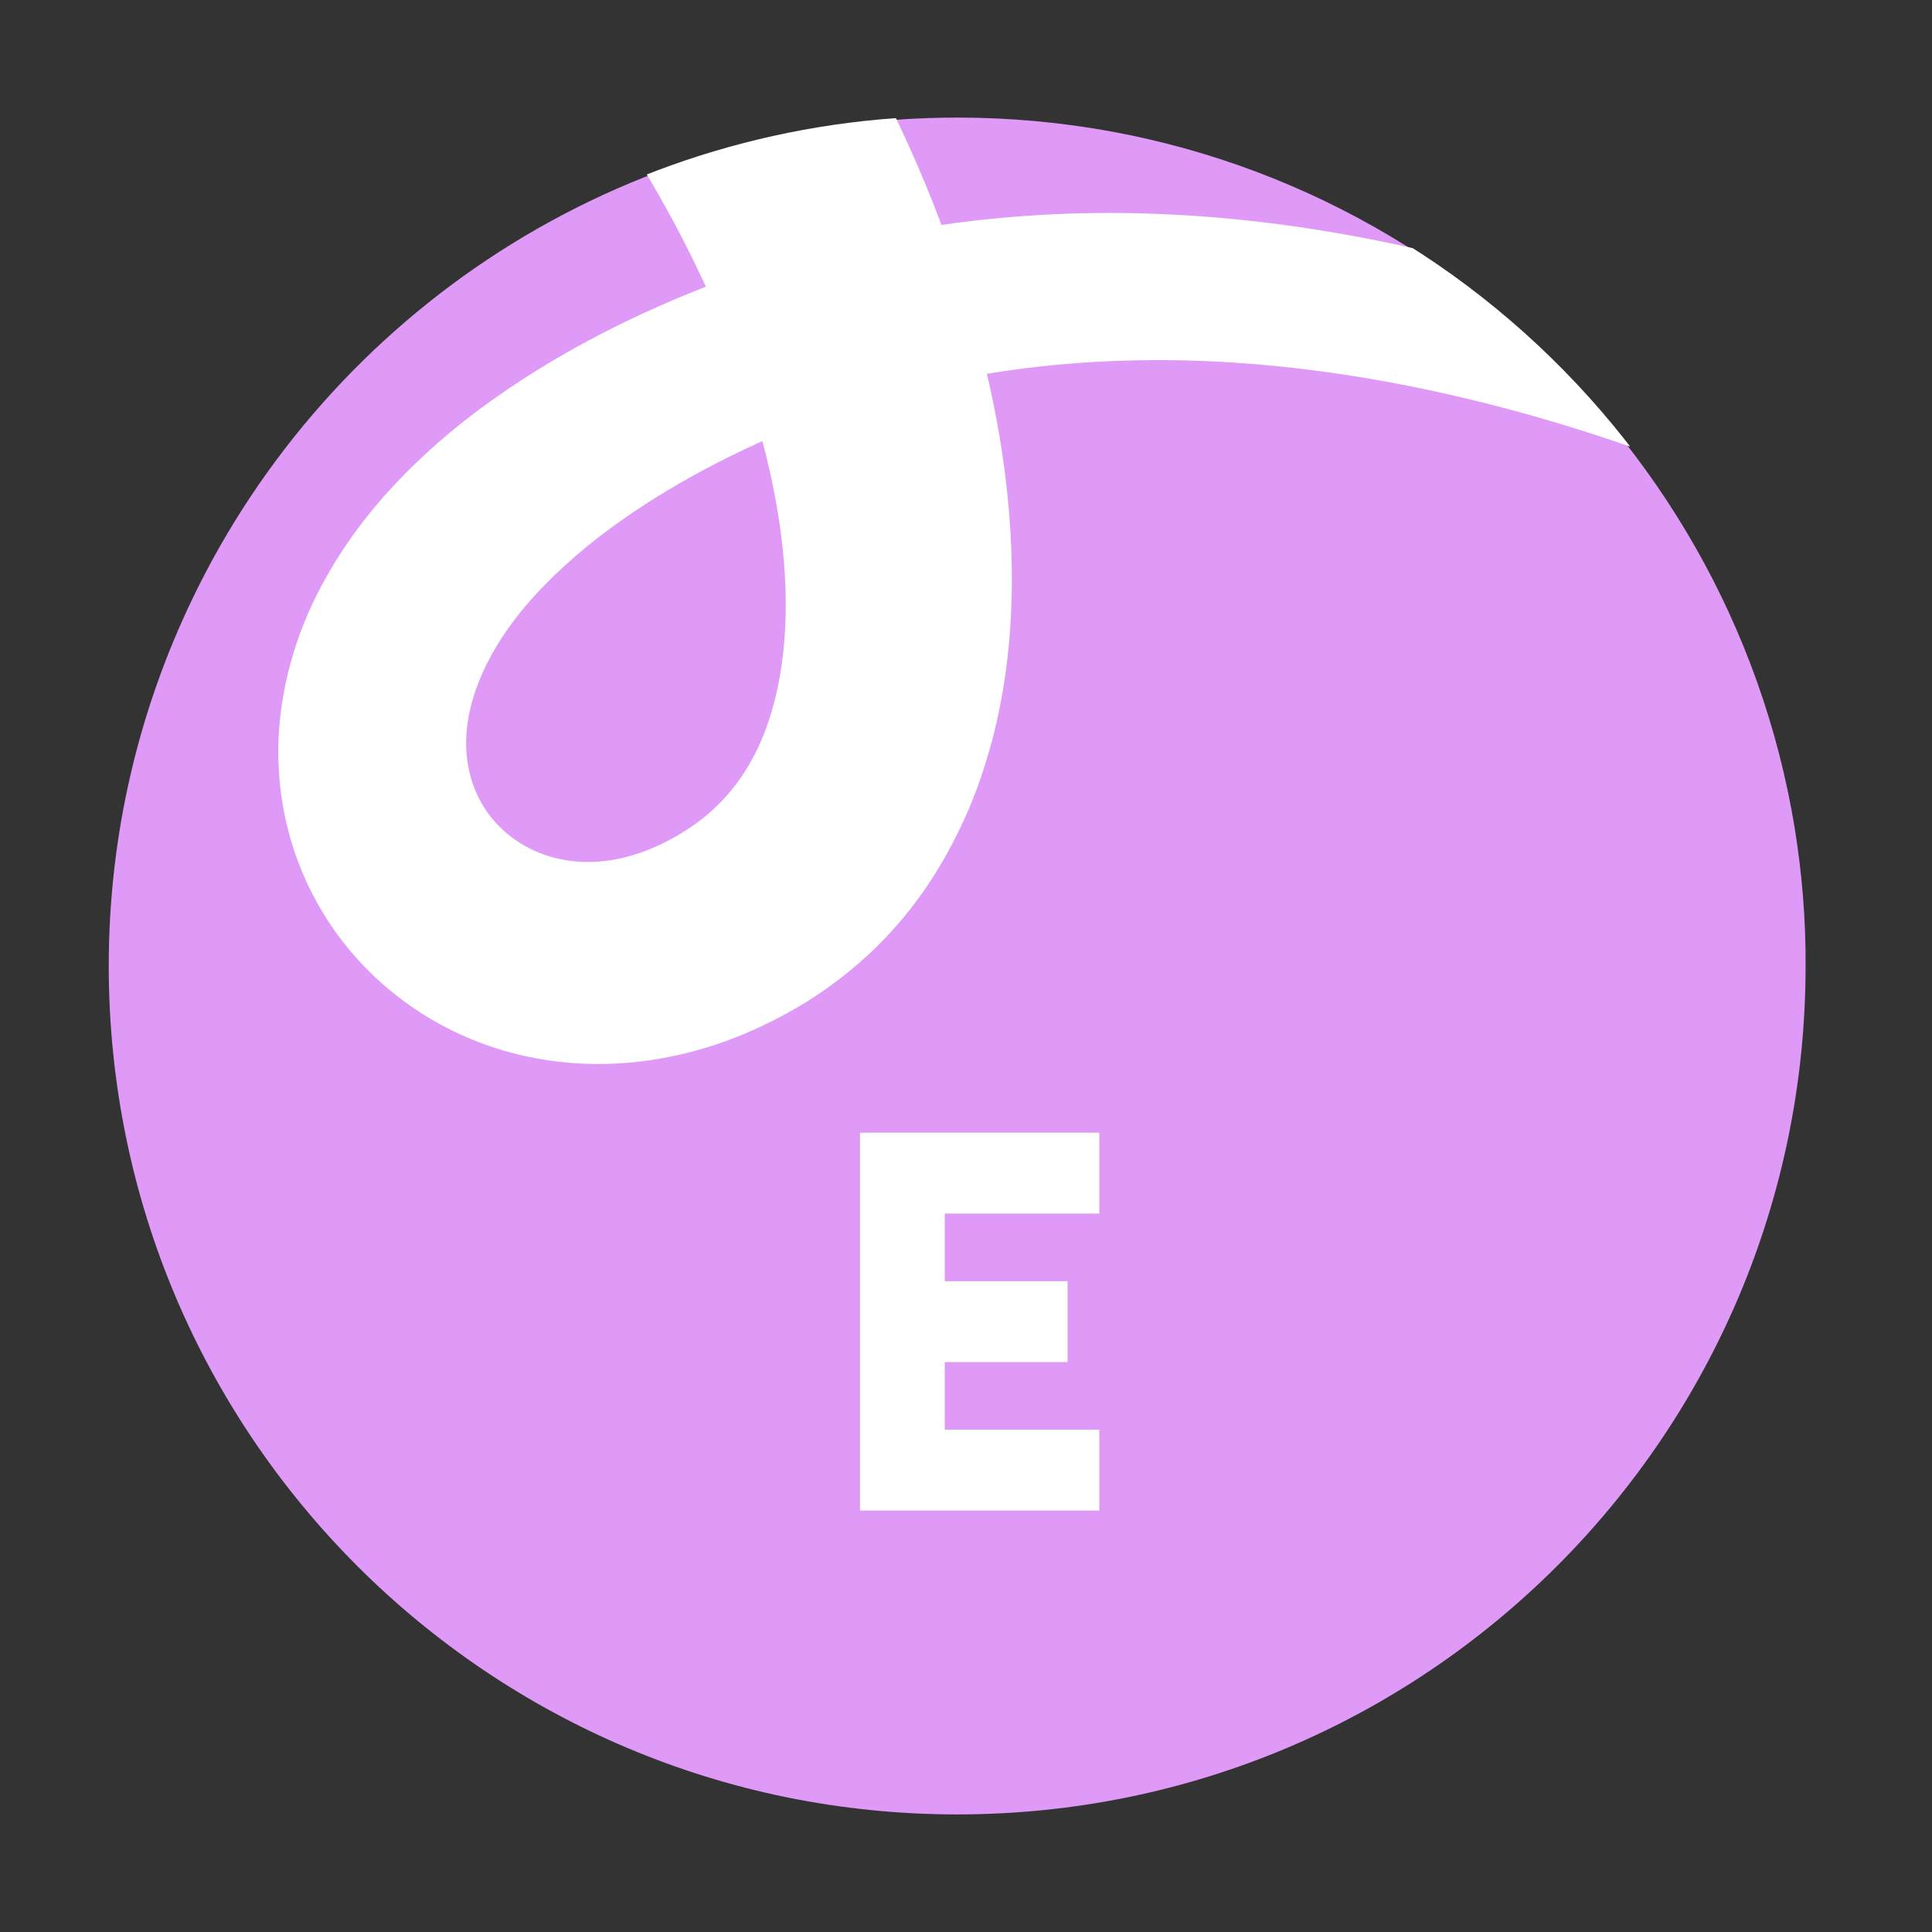
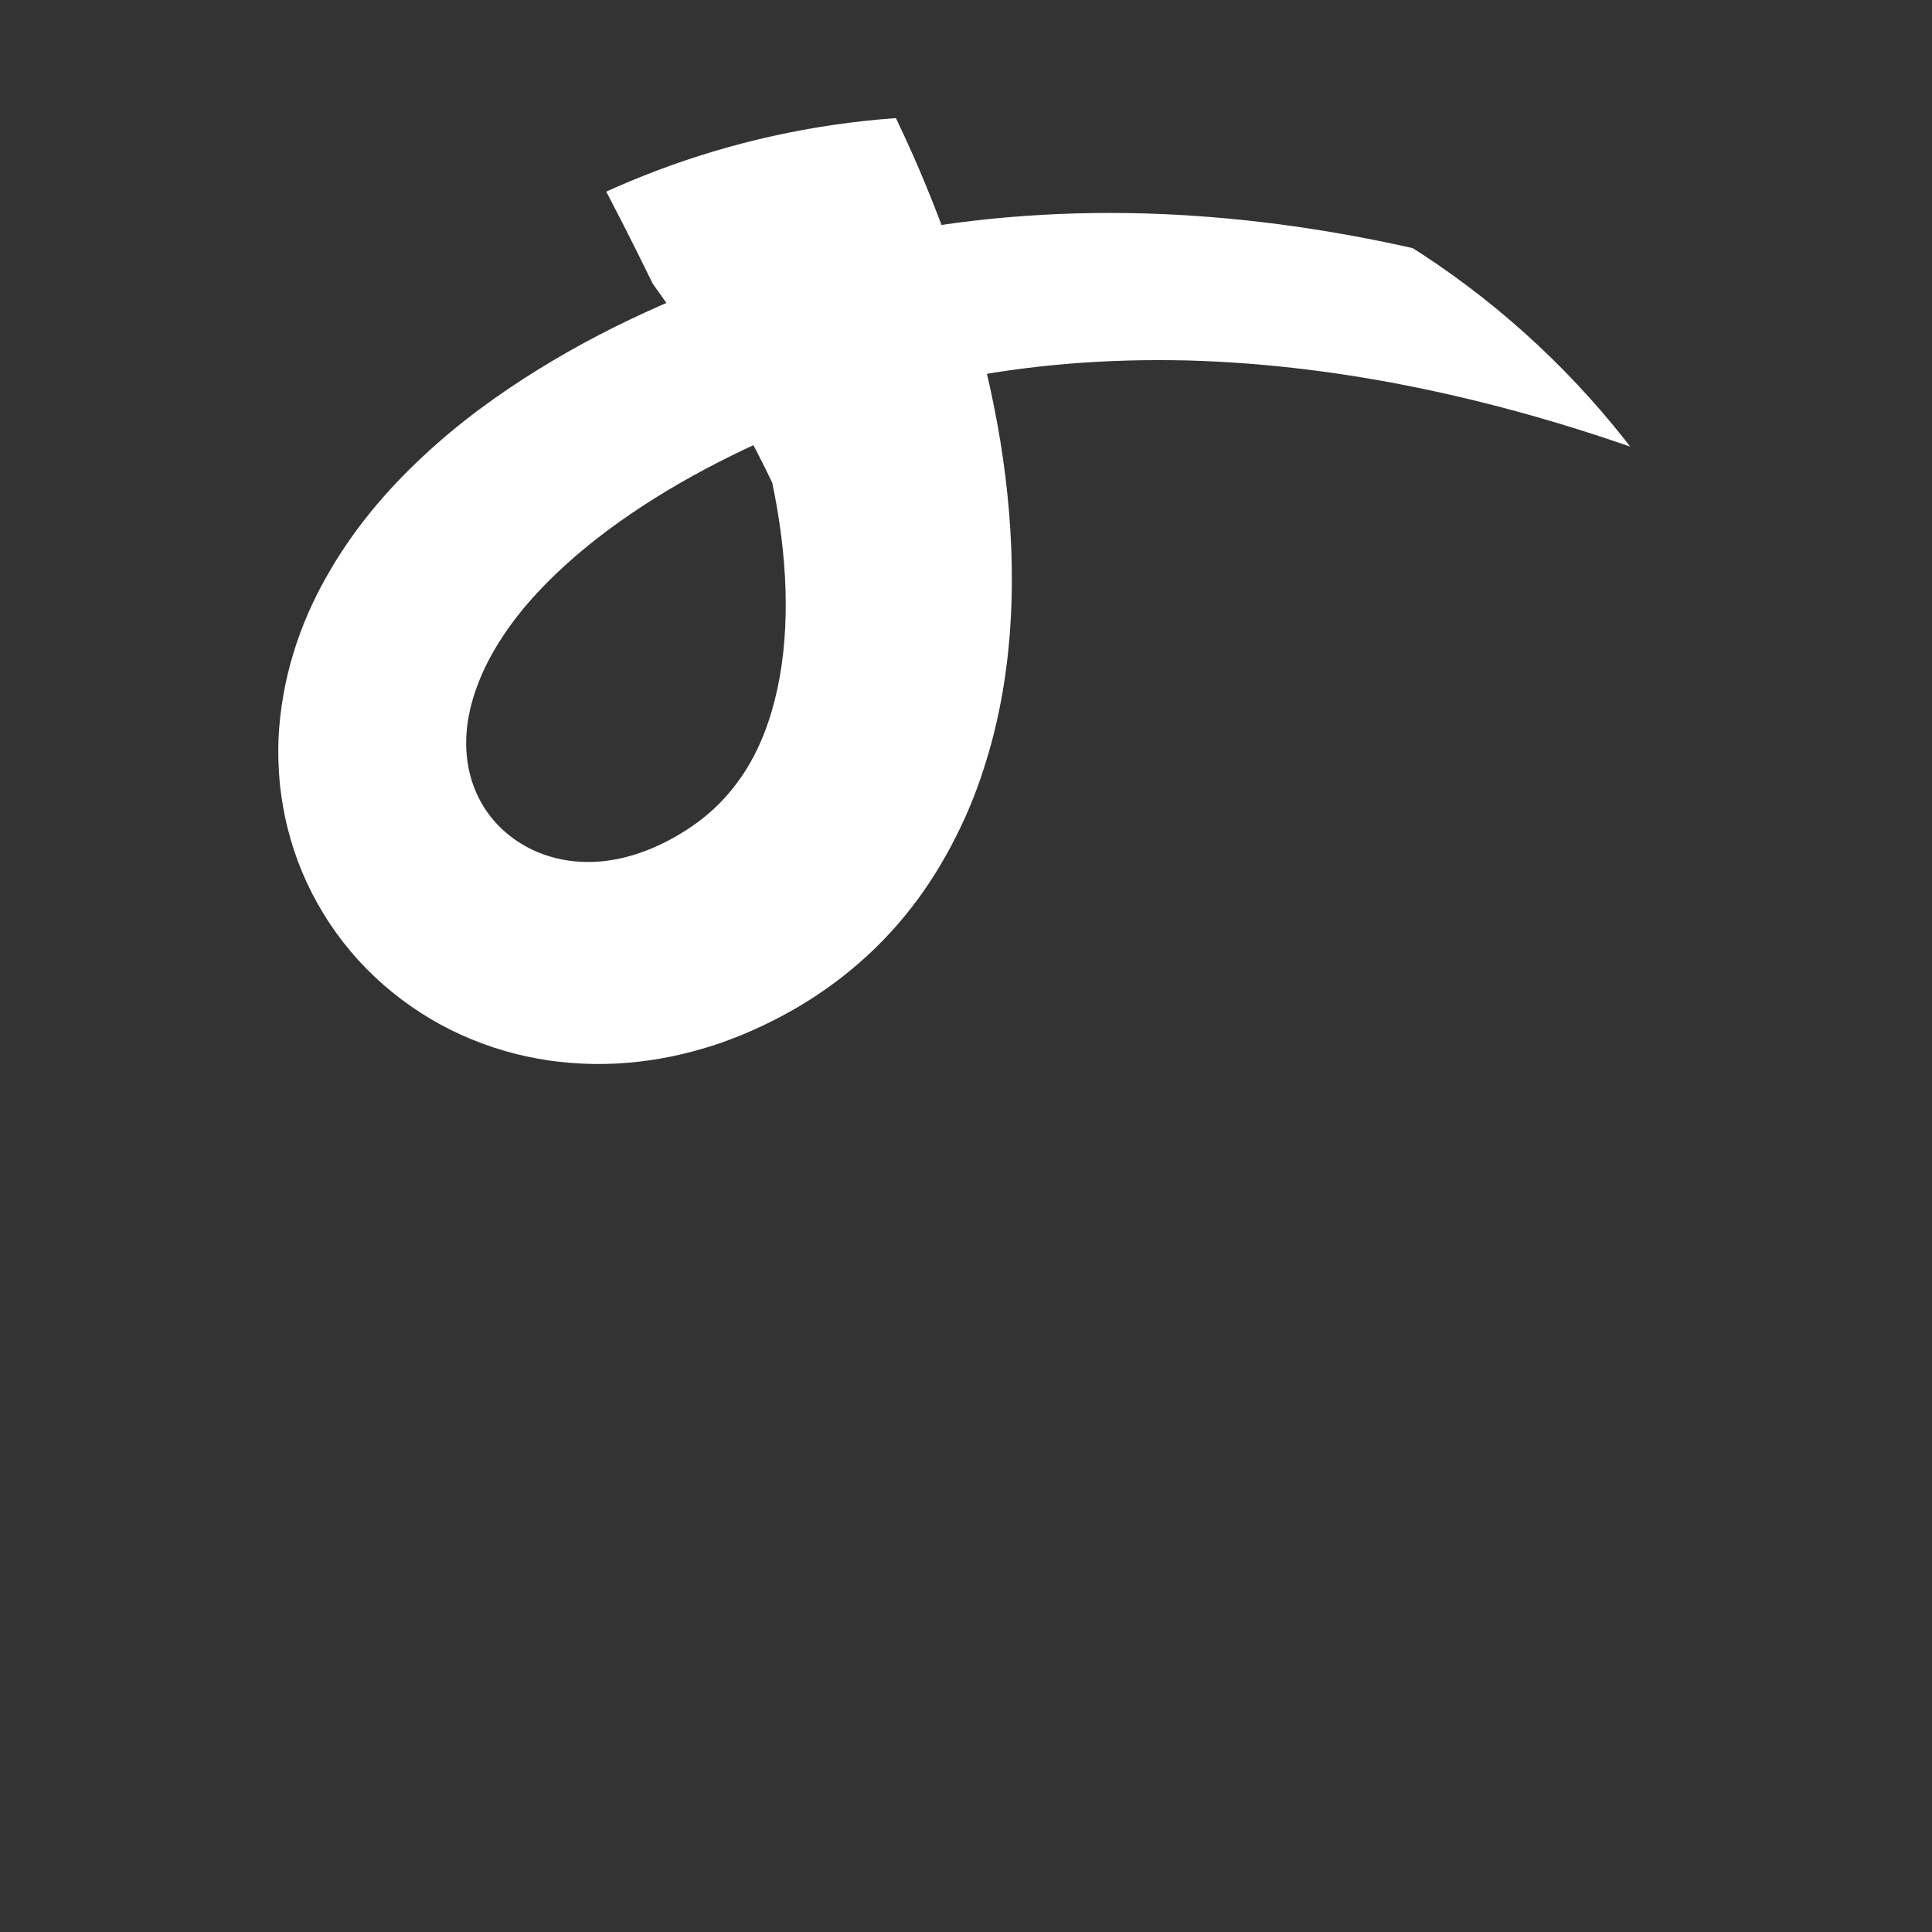
<svg xmlns="http://www.w3.org/2000/svg" xmlns:xlink="http://www.w3.org/1999/xlink" version="1.1" id="Layer_1" x="0px" y="0px" viewBox="0 0 700 700" style="enable-background:new 0 0 700 700;" xml:space="preserve">
  <rect x="0" y="0" width="700" height="700" fill="#333333" stroke="none" />
  <style type="text/css">
	.st0{fill:#006DFF;}
	.st1{fill:#FFCC00;}
	.st2{fill:none;}
	.st3{fill:#0000C8;}
	.st4{fill:#FCB813;}
	.st5{fill:#0000C7;}
	.st6{fill:#00CEC8;}
	.st7{fill:#6B00E8;}
	.st8{fill:#AF00E8;}
	.st9{fill:#FFCE00;}
	.st10{fill:#FDB913;}
	.st11{fill:#FFA800;}
	.st12{fill:#FF8600;}
	.st13{fill:#FF5300;}
	.st14{fill:#00008C;}
	.st15{fill:#000051;}
	.st16{clip-path:url(#SVGID_2_);fill:#00CEC8;}
	.st17{clip-path:url(#SVGID_4_);fill:#FFFFFF;}
	.st18{clip-path:url(#SVGID_6_);fill:#FFCE00;}
	.st19{clip-path:url(#SVGID_8_);fill:#00008C;}
	.st20{clip-path:url(#SVGID_10_);fill:#FDB913;}
	.st21{clip-path:url(#SVGID_12_);fill:#FF5300;}
	.st22{clip-path:url(#SVGID_14_);fill:#00CEC8;}
	.st23{clip-path:url(#SVGID_16_);fill:#FFCC00;}
	.st24{fill:#FFFFFF;}
	.st25{clip-path:url(#SVGID_18_);}
	.st26{clip-path:url(#SVGID_20_);}
	.st27{clip-path:url(#SVGID_22_);}
	.st28{clip-path:url(#SVGID_24_);fill:#FFCE00;}
	.st29{clip-path:url(#SVGID_26_);}
	.st30{clip-path:url(#SVGID_28_);}
	.st31{clip-path:url(#SVGID_30_);}
	.st32{clip-path:url(#SVGID_32_);fill:#00008C;}
	.st33{clip-path:url(#SVGID_34_);}
	.st34{clip-path:url(#SVGID_36_);}
	.st35{clip-path:url(#SVGID_38_);fill:#AF00E8;}
	.st36{clip-path:url(#SVGID_40_);}
	.st37{clip-path:url(#SVGID_42_);fill:#006DFF;}
	.st38{clip-path:url(#SVGID_44_);fill:#FFA800;}
	.st39{clip-path:url(#SVGID_46_);fill:#FF8600;}
	.st40{clip-path:url(#SVGID_48_);fill:#000051;}
	.st41{clip-path:url(#SVGID_50_);fill:#00CEC8;}
	.st42{clip-path:url(#SVGID_52_);fill:#00008C;}
	.st43{fill:#FFBA99;}
	.st44{fill:#FFEB99;}
	.st45{fill:#9999E9;}
	.st46{clip-path:url(#SVGID_54_);fill:#FEE3A1;}
	.st47{fill:#FEE3A1;}
	.st48{fill:#9999B9;}
	.st49{clip-path:url(#SVGID_56_);fill:#FFBA99;}
	.st50{fill:#99EBE9;}
	.st51{clip-path:url(#SVGID_58_);fill:#9999D1;}
	.st52{fill:#9999D1;}
	.st53{clip-path:url(#SVGID_60_);fill:#DF99F6;}
	.st54{fill:#DF99F6;}
	.st55{clip-path:url(#SVGID_62_);fill:#99EBE9;}
	.st56{fill:#99C5FF;}
	.st57{clip-path:url(#SVGID_64_);}
	.st58{clip-path:url(#SVGID_66_);fill:#FFFFFF;}
	.st59{clip-path:url(#SVGID_68_);fill:#99C5FF;}
	.st60{clip-path:url(#SVGID_70_);fill:#FFDC99;}
	.st61{fill:#FFDC99;}
	.st62{clip-path:url(#SVGID_72_);fill:#FFEB99;}
	.st63{fill:#C499F6;}
	.st64{clip-path:url(#SVGID_74_);fill:#FFCF99;}
	.st65{fill:#FFCF99;}
	.st66{clip-path:url(#SVGID_76_);fill:#9999B9;}
	.st67{clip-path:url(#SVGID_78_);fill:#99EBE9;}
	.st68{clip-path:url(#SVGID_80_);}
	.st69{fill:#808080;}
	.st70{clip-path:url(#SVGID_82_);fill:#8080C5;}
</style>
  <g>
-     <path class="st54" d="M650.3,300.3C626.5,154.2,499.7,42.6,346.9,42.6c-122.2,0-227.8,71.3-277.3,174.6   C50.3,257.4,39.4,302.4,39.4,350c0,169.8,137.6,307.4,307.4,307.4c169.8,0,307.4-137.6,307.4-307.4   C654.3,333.1,652.9,316.5,650.3,300.3z" />
    <g>
      <defs>
        <path id="SVGID_65_" d="M650.8,300.2C627,153.8,500,42,346.9,42C224.4,42,118.7,113.5,69,216.9C49.7,257.2,38.9,302.3,38.9,350     c0,170.1,137.9,308,308,308c170.1,0,308-137.9,308-308C654.8,333.1,653.4,316.4,650.8,300.2z" />
      </defs>
      <clipPath id="SVGID_2_">
        <use xlink:href="#SVGID_65_" style="overflow:visible;" />
      </clipPath>
-       <path style="clip-path:url(#SVGID_2_);fill:#FFFFFF;" d="M761,247.5l-2.1-1.4l-2.2-1.5l-4.6-3.1c-3.1-2-6.2-4.1-9.3-6.1    c-6.3-4-12.7-7.9-19.1-11.7c-12.9-7.6-26-14.8-39.4-21.6c-26.7-13.7-54.1-25.8-82-36.1c-27.9-10.3-56.4-18.7-85.2-24.8    c-28.8-6.1-57.9-9.8-86.8-10.6c-28.9-0.7-57.7,1.5-85.5,7.2c-27.8,5.7-54.7,14.9-80,27.4c-25.3,12.5-49,28-67,46.3    c-9,9.1-16.4,19-21.4,29c-5,10-7.6,20-7.5,29.2c0.1,9.1,2.7,17.4,7.4,24.2c4.7,6.8,11.5,12.1,19.4,15.2c7.9,3.1,16.8,4,26,2.5    c9.2-1.5,18.7-5.4,27.8-11.4c8.5-5.6,15.2-12.5,20.6-21c5.4-8.5,9.2-18.6,11.6-29.8c2.4-11.2,3.3-23.4,2.9-36    c-0.4-12.6-2.1-25.6-4.8-38.5c-5.4-26-14.8-52-26.9-77.1c-12-25.1-26.7-49.2-43.3-72.1C176.6-20.1,135.9-60.8,90.6-95.2l62-78    c50.8,42.2,96,91.3,132.7,146.7c18.3,27.7,34.5,57.1,47.8,88c13.2,31,23.6,63.6,29.3,98.1c2.8,17.2,4.4,35,4.2,53.1    c-0.2,18.1-2.2,36.8-7.1,55.4c-2.5,9.3-5.6,18.7-9.7,27.8c-4.1,9.1-9,18.1-14.9,26.6c-5.9,8.5-12.8,16.5-20.5,23.6    c-7.7,7.1-16.2,13.4-25,18.6c-8.5,5-17.7,9.4-27.5,12.9c-9.7,3.4-20,5.9-30.7,7.1c-10.6,1.2-21.6,1.1-32.5-0.5    c-10.9-1.6-21.6-4.7-31.7-9.3c-20.3-9.2-38-24.5-49.7-43.7c-5.9-9.6-10.3-20-13-30.8c-1.4-5.4-2.3-10.9-2.9-16.3    c-0.5-5.5-0.7-10.9-0.5-16.3c0.5-10.8,2.4-21.3,5.4-31.1c3-9.9,7.1-19.1,11.9-27.6c9.6-17.1,21.8-31.4,34.9-43.6    c13.1-12.3,27.2-22.5,41.7-31.5c14.5-9,29.3-16.6,44.5-23.3c30.5-13.5,62.7-23,95.3-28.2c32.6-5.3,65.7-6.5,98.1-4.3    c32.5,2.2,64.4,7.7,95.4,15.6c31.1,7.9,61.2,18.3,90.5,30.5c29.3,12.2,57.6,26.2,85.1,41.7c13.7,7.8,27.2,15.9,40.5,24.5    c6.6,4.3,13.2,8.7,19.7,13.2c3.3,2.3,6.5,4.5,9.7,6.9l4.8,3.6l2.4,1.8l2.6,2L761,247.5z" />
+       <path style="clip-path:url(#SVGID_2_);fill:#FFFFFF;" d="M761,247.5l-2.1-1.4l-2.2-1.5l-4.6-3.1c-3.1-2-6.2-4.1-9.3-6.1    c-6.3-4-12.7-7.9-19.1-11.7c-12.9-7.6-26-14.8-39.4-21.6c-26.7-13.7-54.1-25.8-82-36.1c-27.9-10.3-56.4-18.7-85.2-24.8    c-28.8-6.1-57.9-9.8-86.8-10.6c-28.9-0.7-57.7,1.5-85.5,7.2c-27.8,5.7-54.7,14.9-80,27.4c-25.3,12.5-49,28-67,46.3    c-9,9.1-16.4,19-21.4,29c-5,10-7.6,20-7.5,29.2c0.1,9.1,2.7,17.4,7.4,24.2c4.7,6.8,11.5,12.1,19.4,15.2c7.9,3.1,16.8,4,26,2.5    c9.2-1.5,18.7-5.4,27.8-11.4c8.5-5.6,15.2-12.5,20.6-21c5.4-8.5,9.2-18.6,11.6-29.8c2.4-11.2,3.3-23.4,2.9-36    c-0.4-12.6-2.1-25.6-4.8-38.5c-12-25.1-26.7-49.2-43.3-72.1C176.6-20.1,135.9-60.8,90.6-95.2l62-78    c50.8,42.2,96,91.3,132.7,146.7c18.3,27.7,34.5,57.1,47.8,88c13.2,31,23.6,63.6,29.3,98.1c2.8,17.2,4.4,35,4.2,53.1    c-0.2,18.1-2.2,36.8-7.1,55.4c-2.5,9.3-5.6,18.7-9.7,27.8c-4.1,9.1-9,18.1-14.9,26.6c-5.9,8.5-12.8,16.5-20.5,23.6    c-7.7,7.1-16.2,13.4-25,18.6c-8.5,5-17.7,9.4-27.5,12.9c-9.7,3.4-20,5.9-30.7,7.1c-10.6,1.2-21.6,1.1-32.5-0.5    c-10.9-1.6-21.6-4.7-31.7-9.3c-20.3-9.2-38-24.5-49.7-43.7c-5.9-9.6-10.3-20-13-30.8c-1.4-5.4-2.3-10.9-2.9-16.3    c-0.5-5.5-0.7-10.9-0.5-16.3c0.5-10.8,2.4-21.3,5.4-31.1c3-9.9,7.1-19.1,11.9-27.6c9.6-17.1,21.8-31.4,34.9-43.6    c13.1-12.3,27.2-22.5,41.7-31.5c14.5-9,29.3-16.6,44.5-23.3c30.5-13.5,62.7-23,95.3-28.2c32.6-5.3,65.7-6.5,98.1-4.3    c32.5,2.2,64.4,7.7,95.4,15.6c31.1,7.9,61.2,18.3,90.5,30.5c29.3,12.2,57.6,26.2,85.1,41.7c13.7,7.8,27.2,15.9,40.5,24.5    c6.6,4.3,13.2,8.7,19.7,13.2c3.3,2.3,6.5,4.5,9.7,6.9l4.8,3.6l2.4,1.8l2.6,2L761,247.5z" />
    </g>
    <g>
-       <path class="st24" d="M311.6,410.4h86.7v29.3h-56v24.5h44.5v29.3h-44.5v24.5h56v29.3h-86.7V410.4z" />
-     </g>
+       </g>
  </g>
</svg>